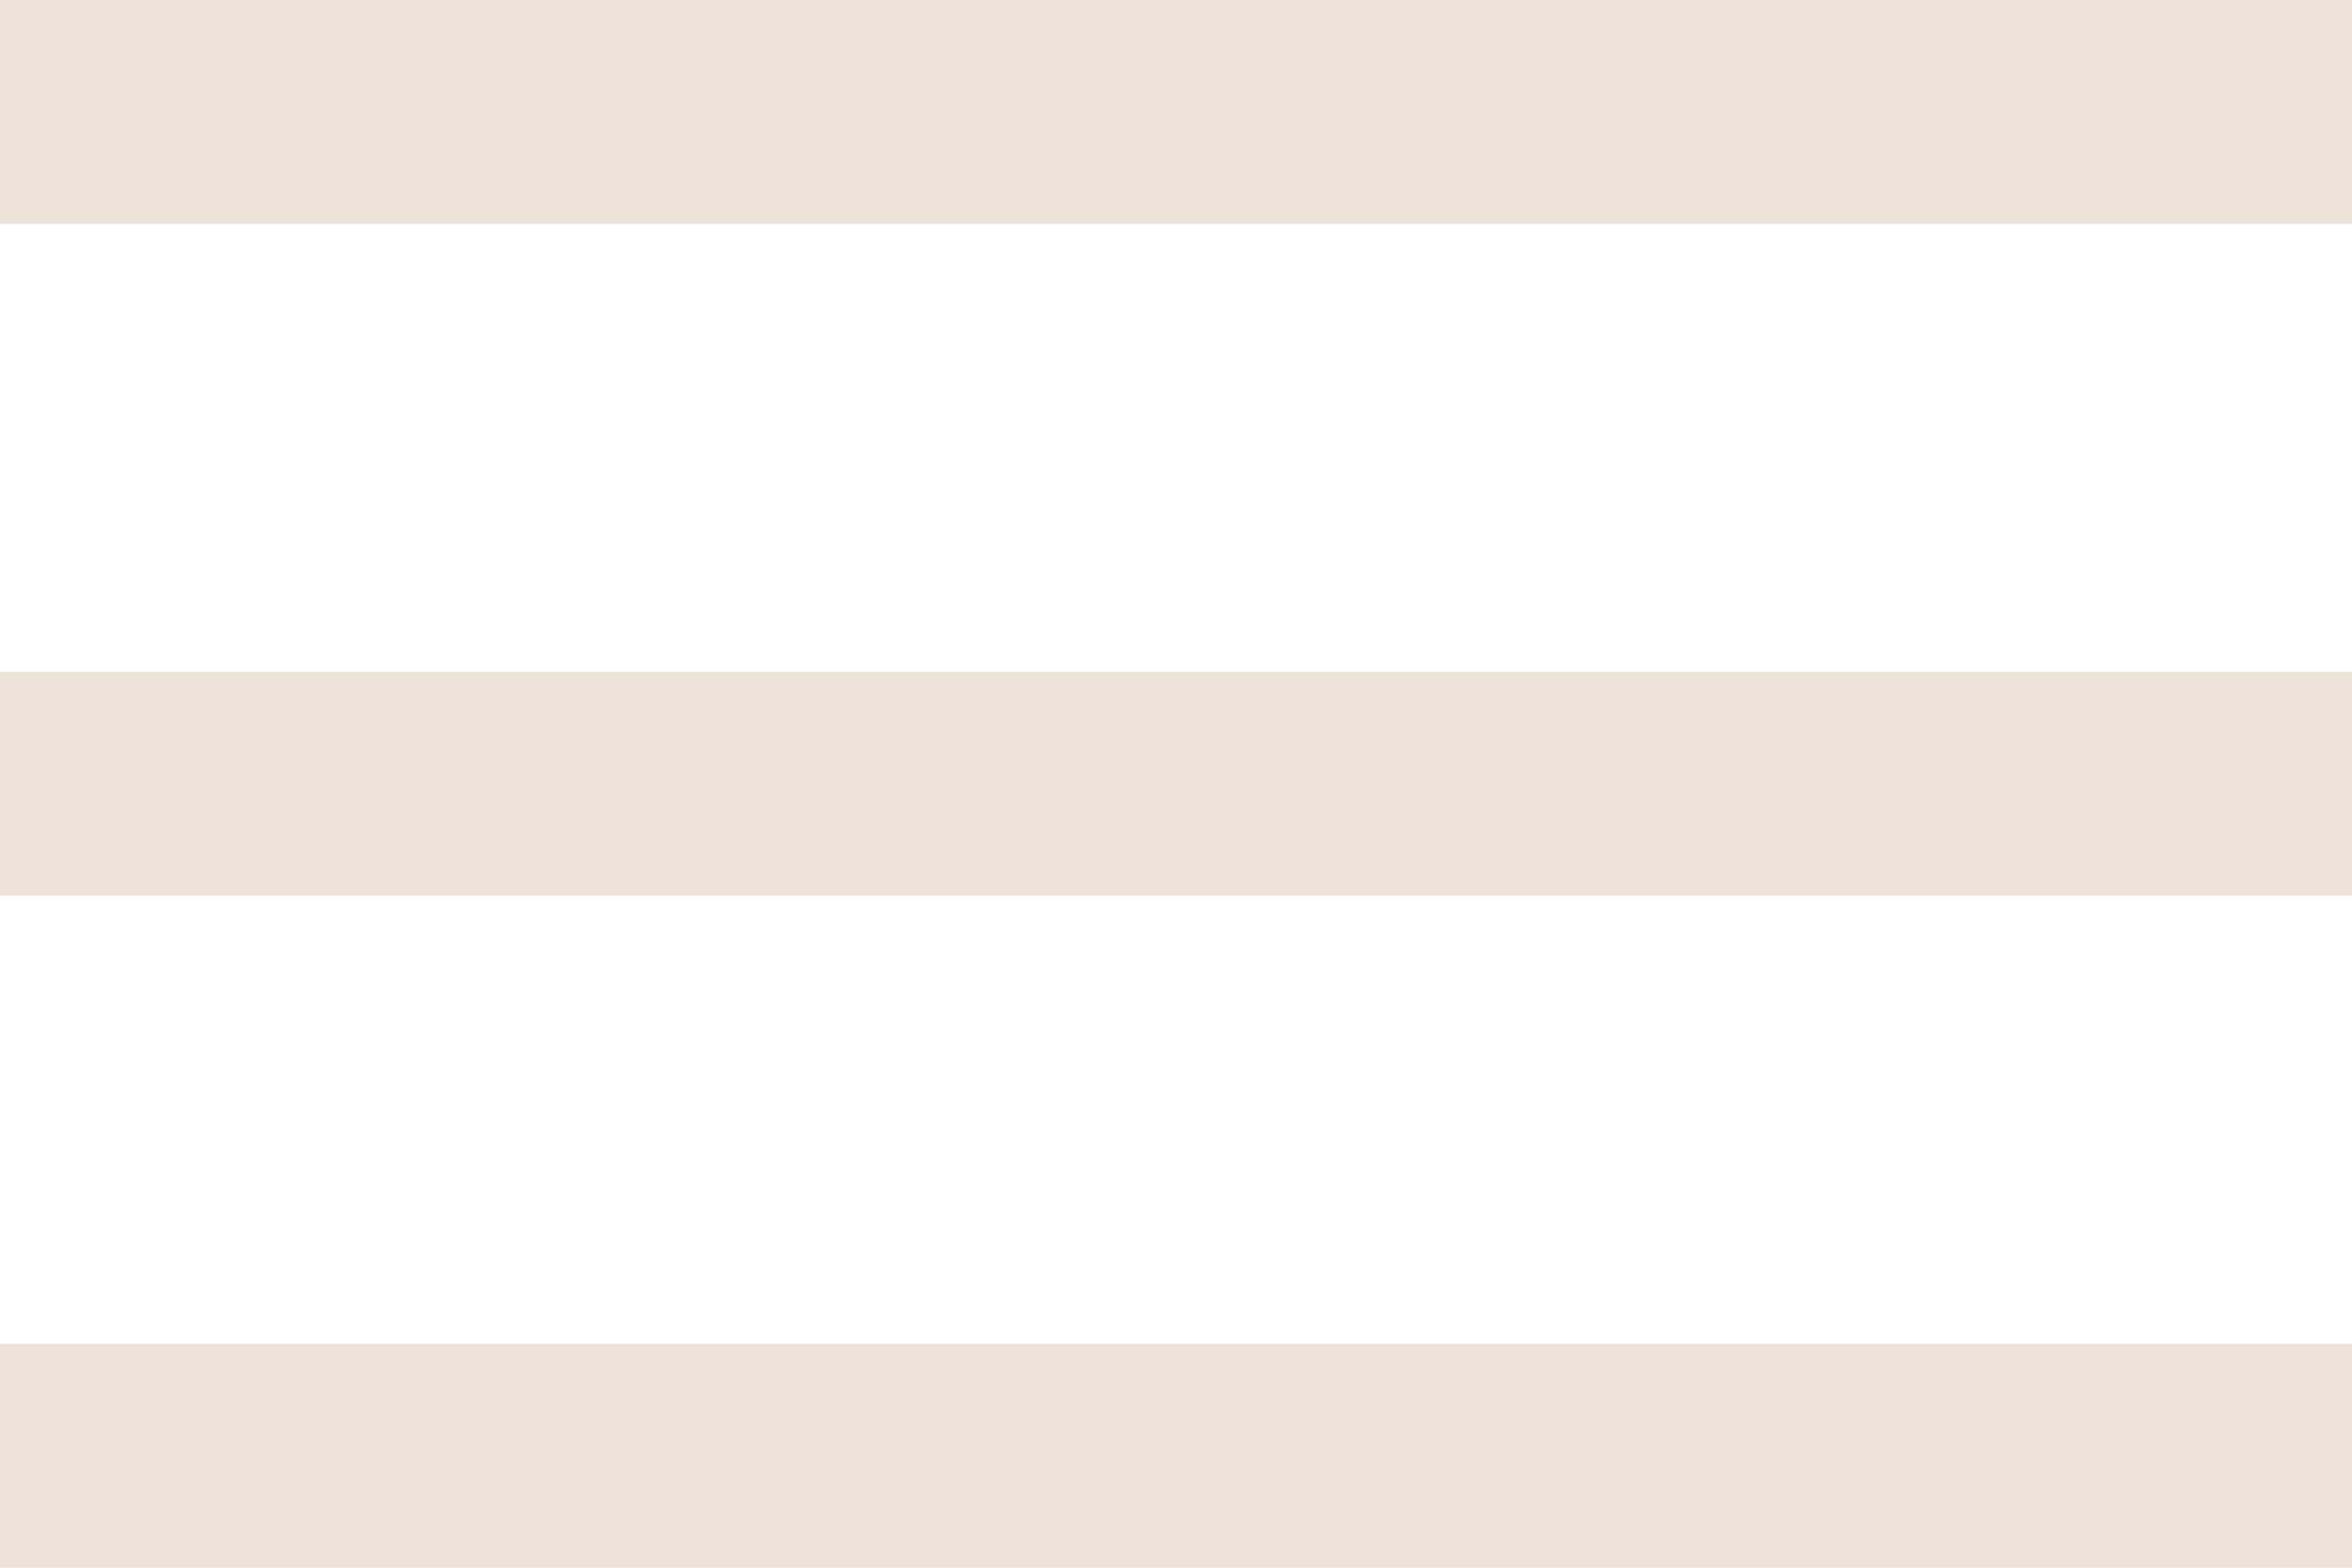
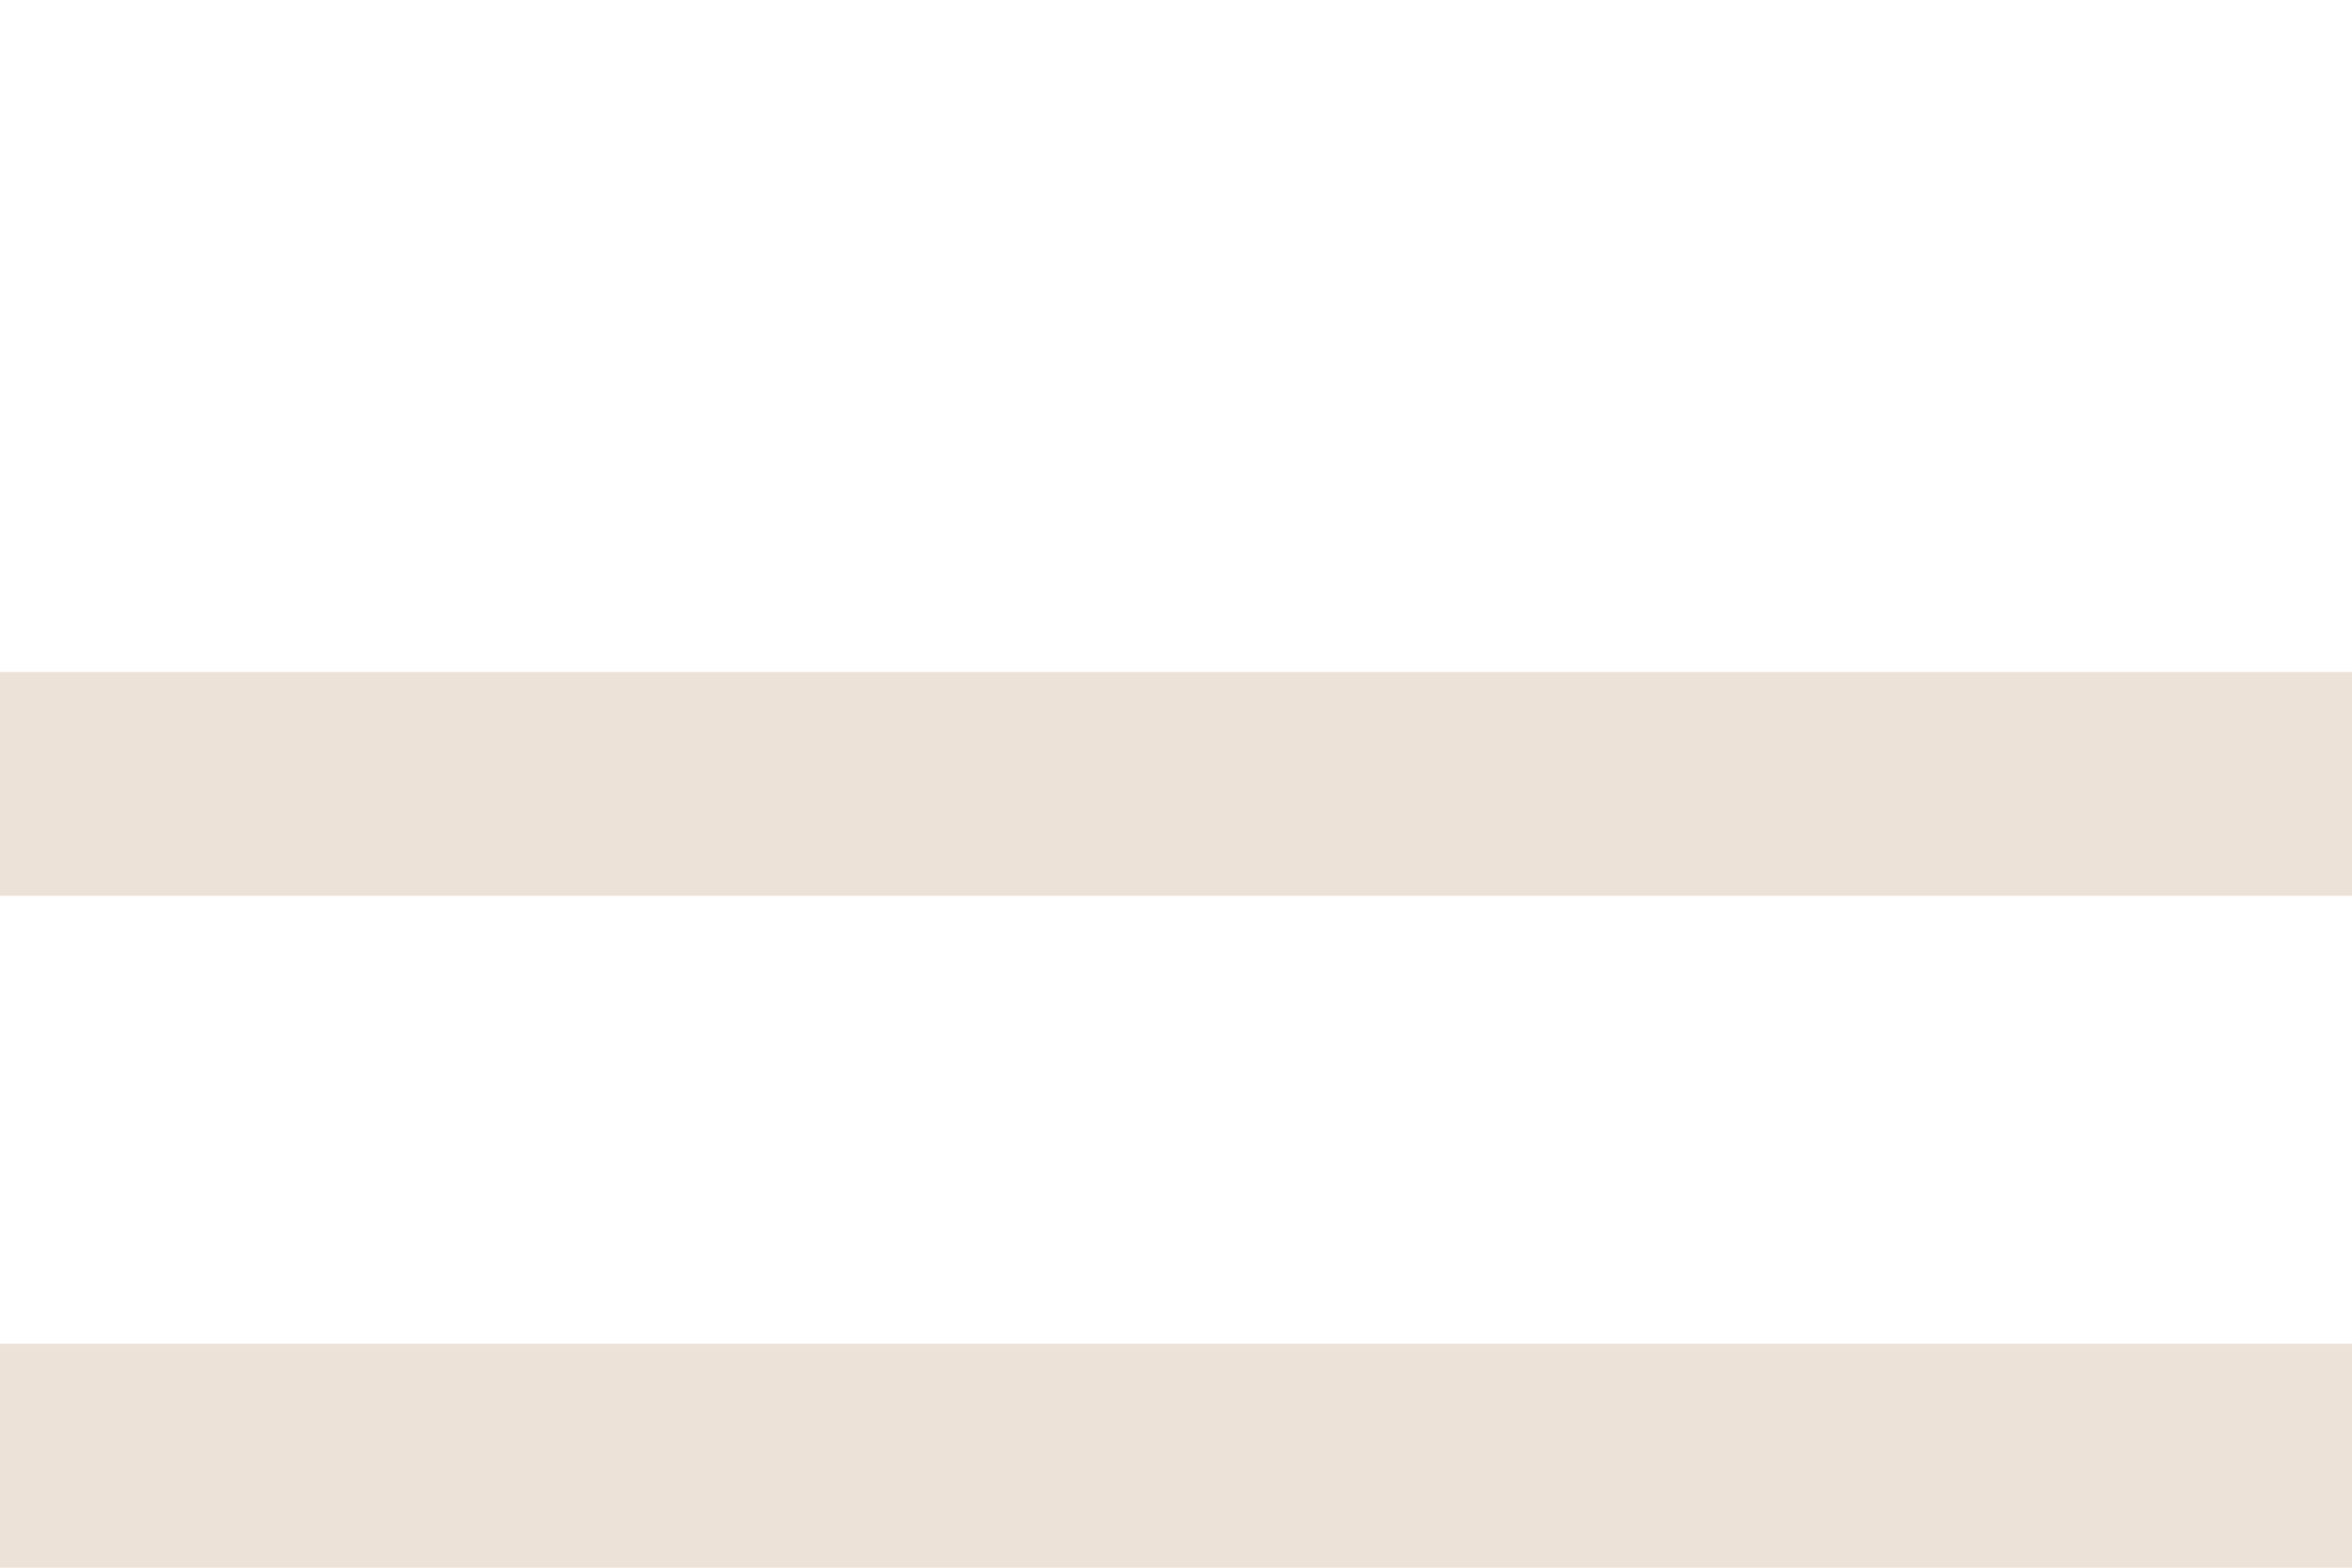
<svg xmlns="http://www.w3.org/2000/svg" width="18" height="12" viewBox="0 0 18 12" fill="none">
-   <path d="M0 0H18V1.714H0V0ZM0 5.143H18V6.857H0V5.143ZM0 10.286H18V12H0V10.286Z" fill="#EDE2D7" />
+   <path d="M0 0H18V1.714V0ZM0 5.143H18V6.857H0V5.143ZM0 10.286H18V12H0V10.286Z" fill="#EDE2D7" />
</svg>